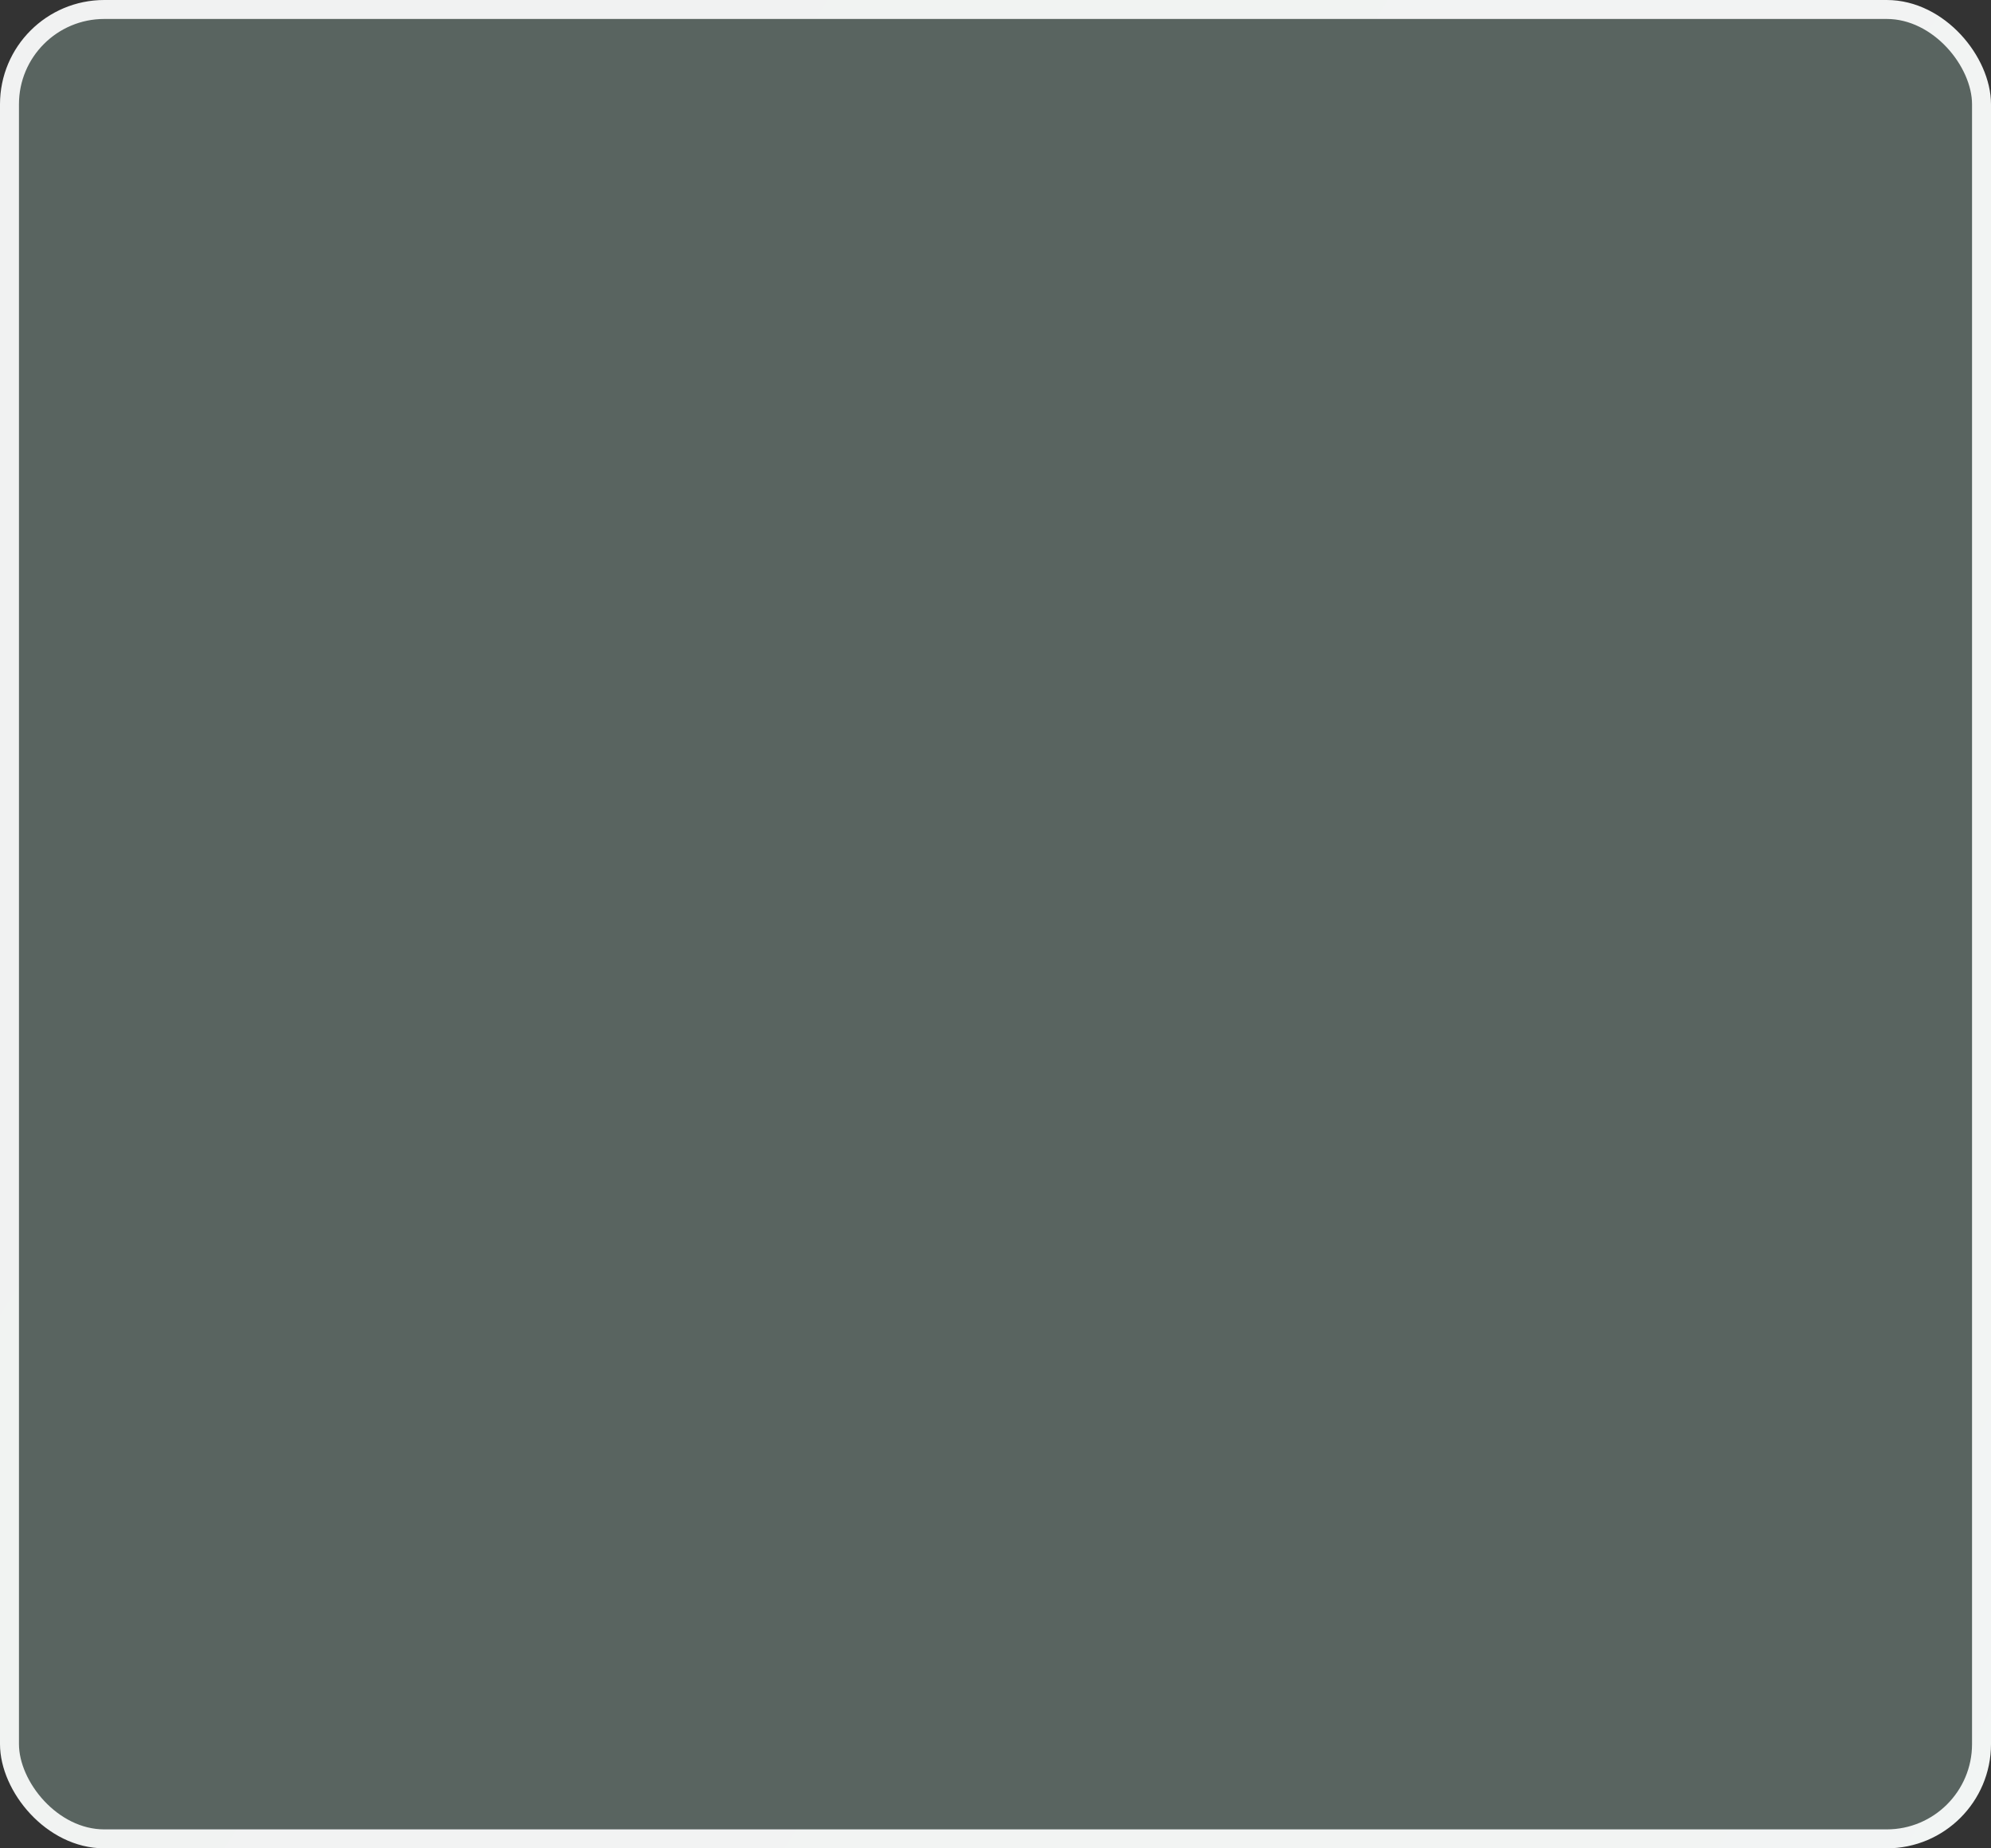
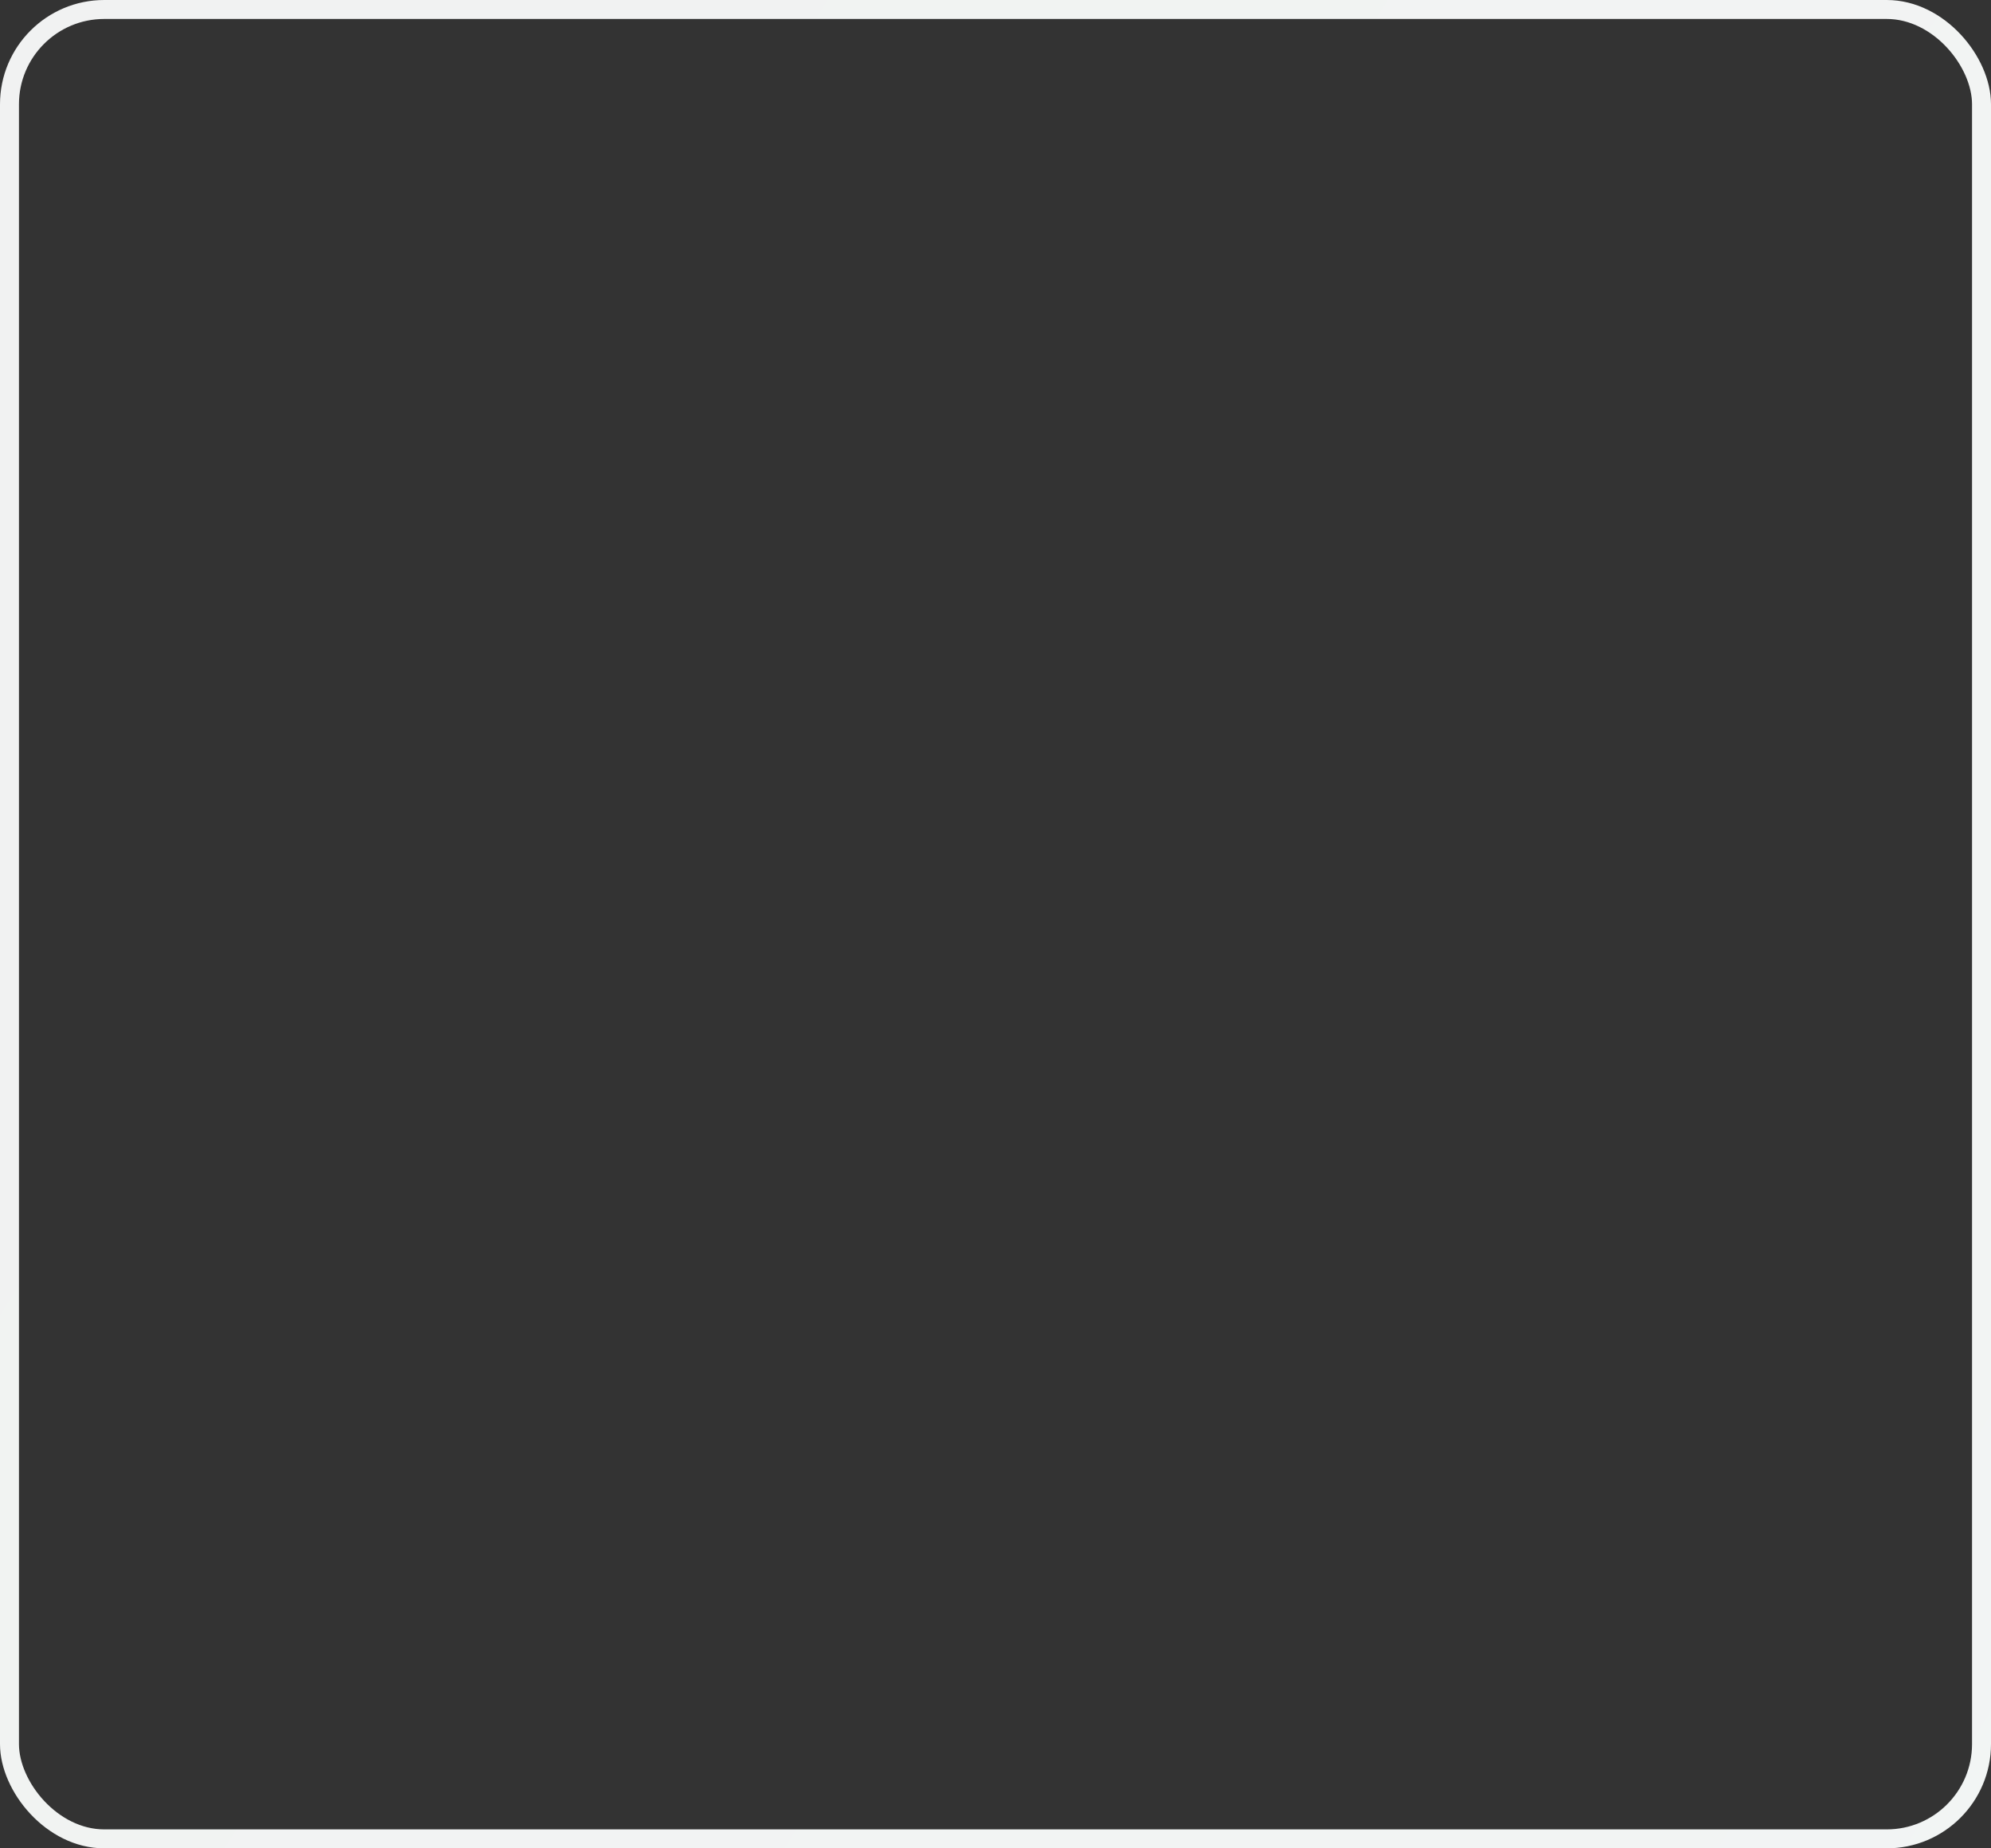
<svg xmlns="http://www.w3.org/2000/svg" width="210" height="195" viewBox="0 0 210 195" fill="none">
  <rect x="0" y="0" width="210" height="195" fill="#333333" stroke="none" />
-   <rect x="1" y="1" width="208" height="193" rx="10" fill="#B1D5C9" fill-opacity="0.3" />
  <rect x="1" y="1" width="208" height="193" rx="10" stroke="url(#paint0_linear_142_169)" stroke-width="2" />
  <defs>
    <linearGradient id="paint0_linear_142_169" x1="248" y1="214" x2="-90.5" y2="1" gradientUnits="userSpaceOnUse">
      <stop stop-color="#F2F5F4" />
      <stop offset="1" stop-color="#F1F1F1" />
    </linearGradient>
  </defs>
</svg>